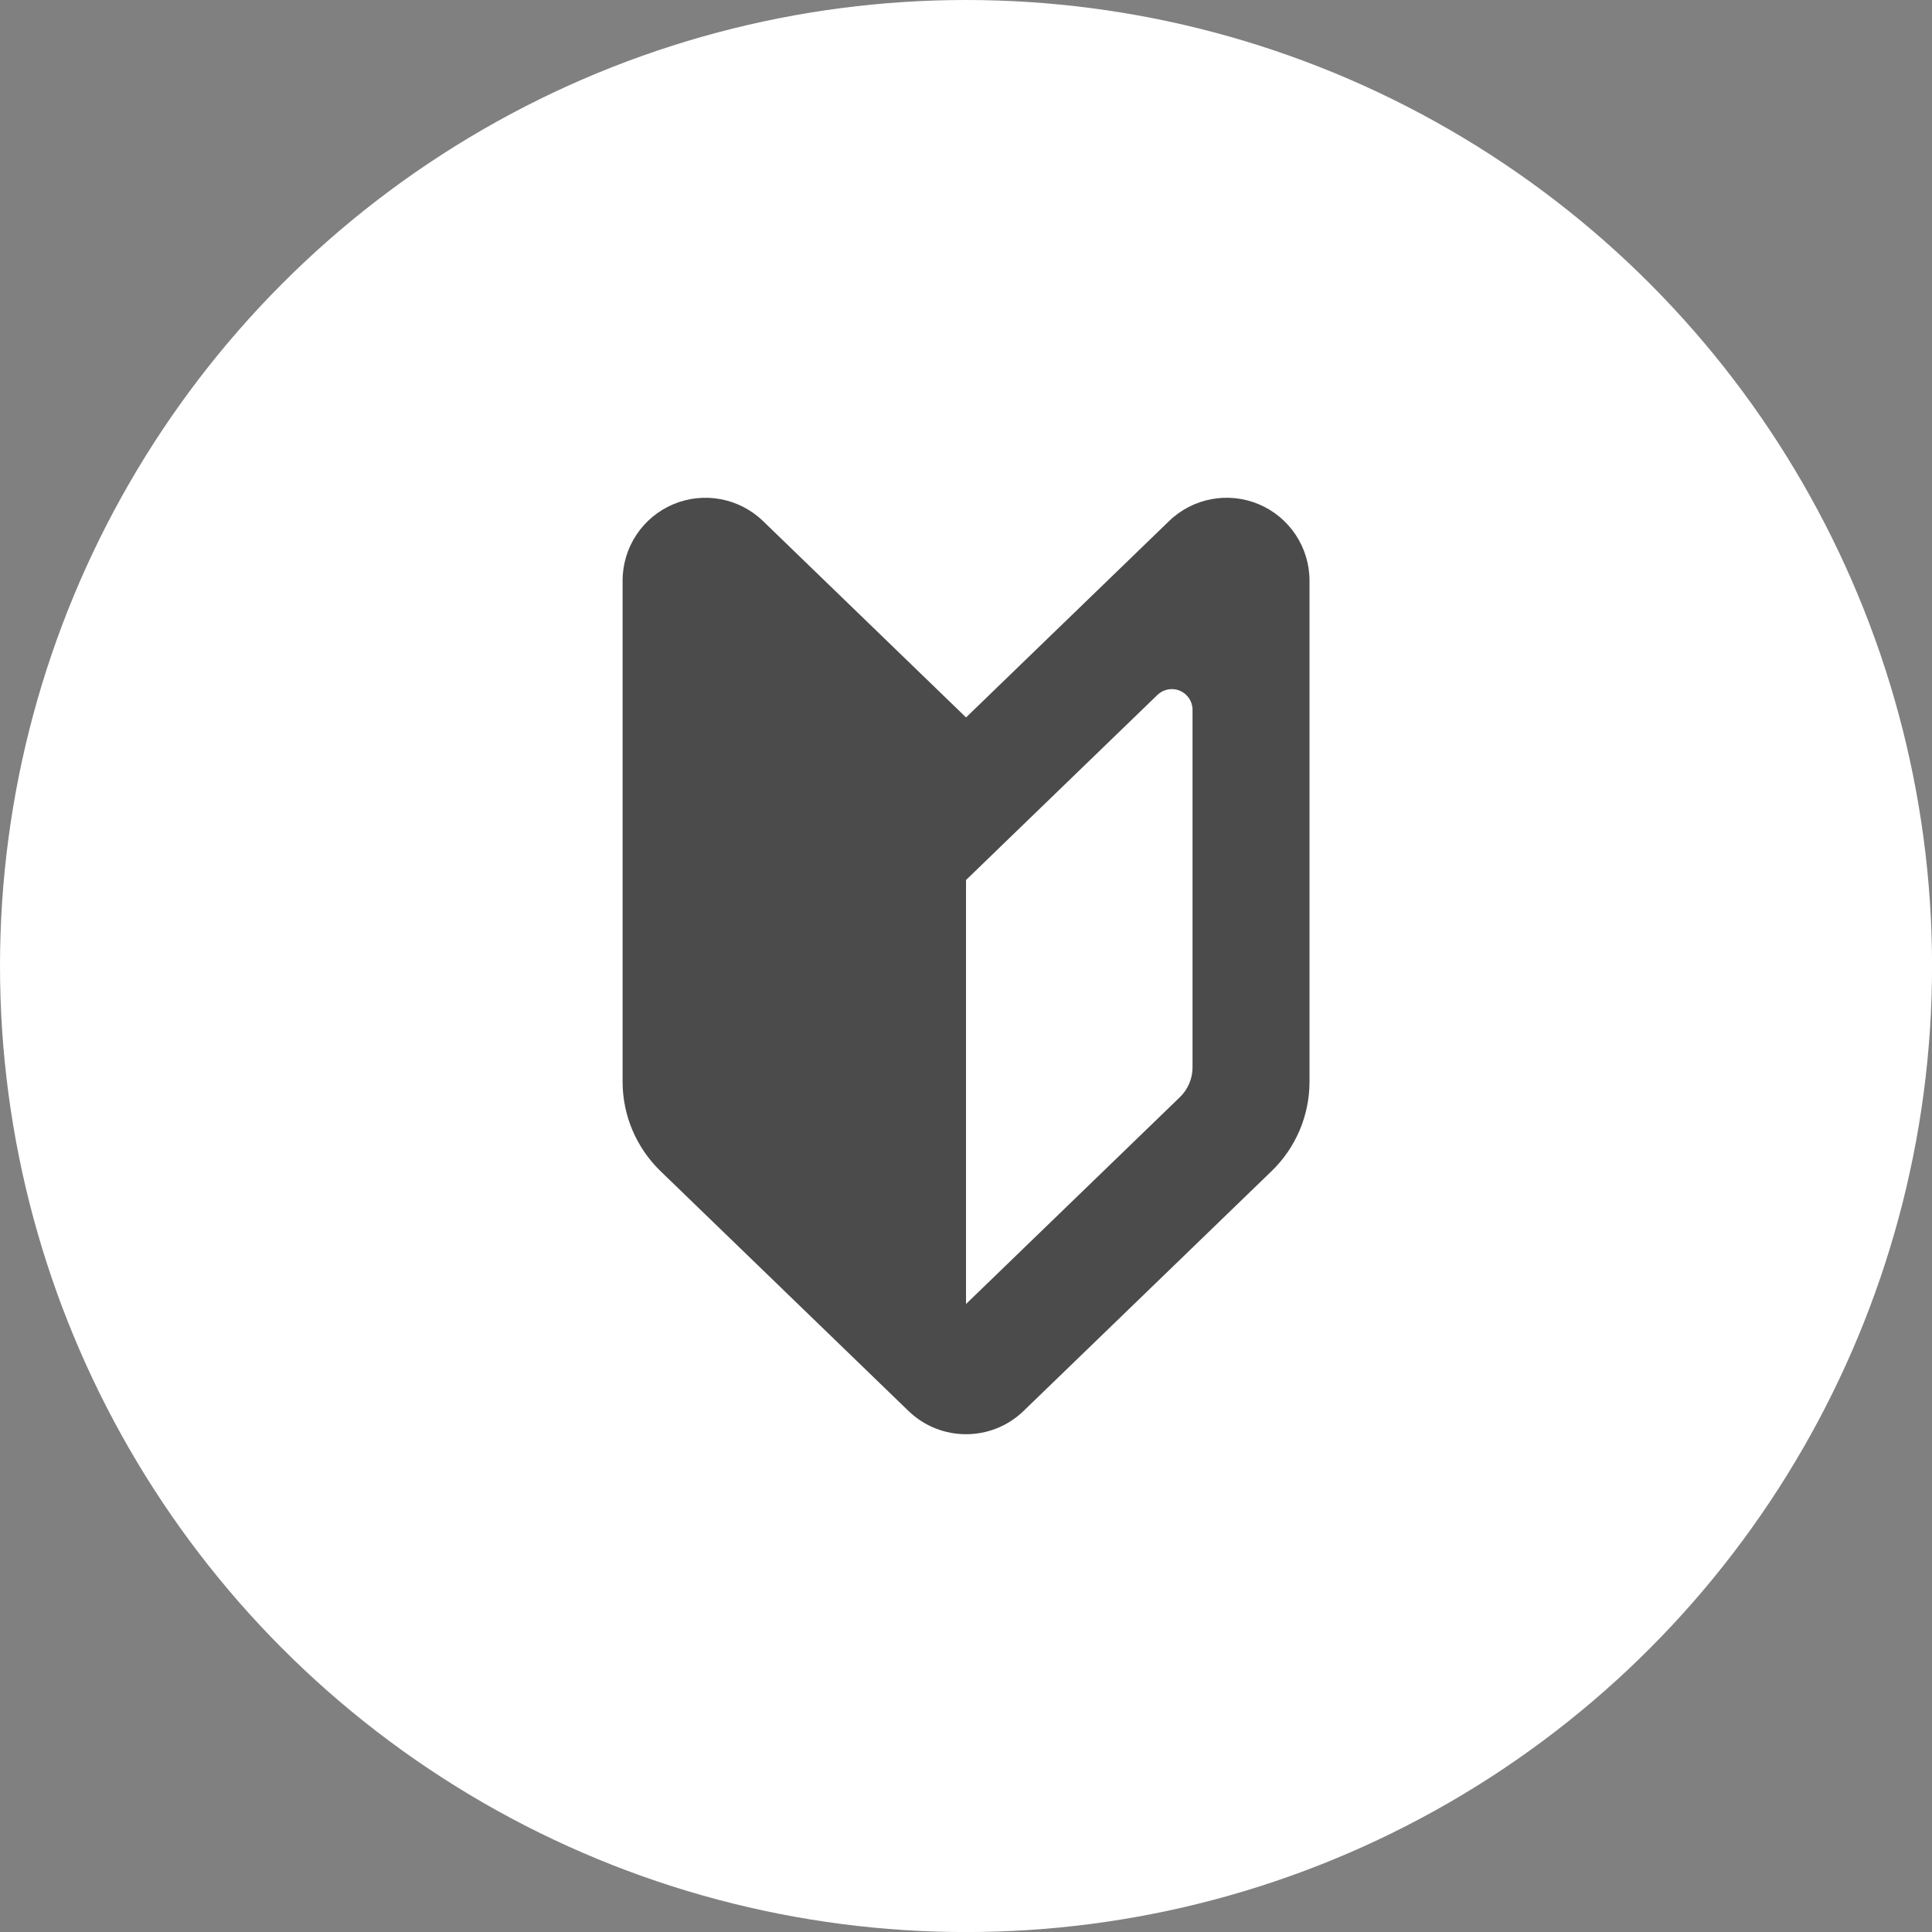
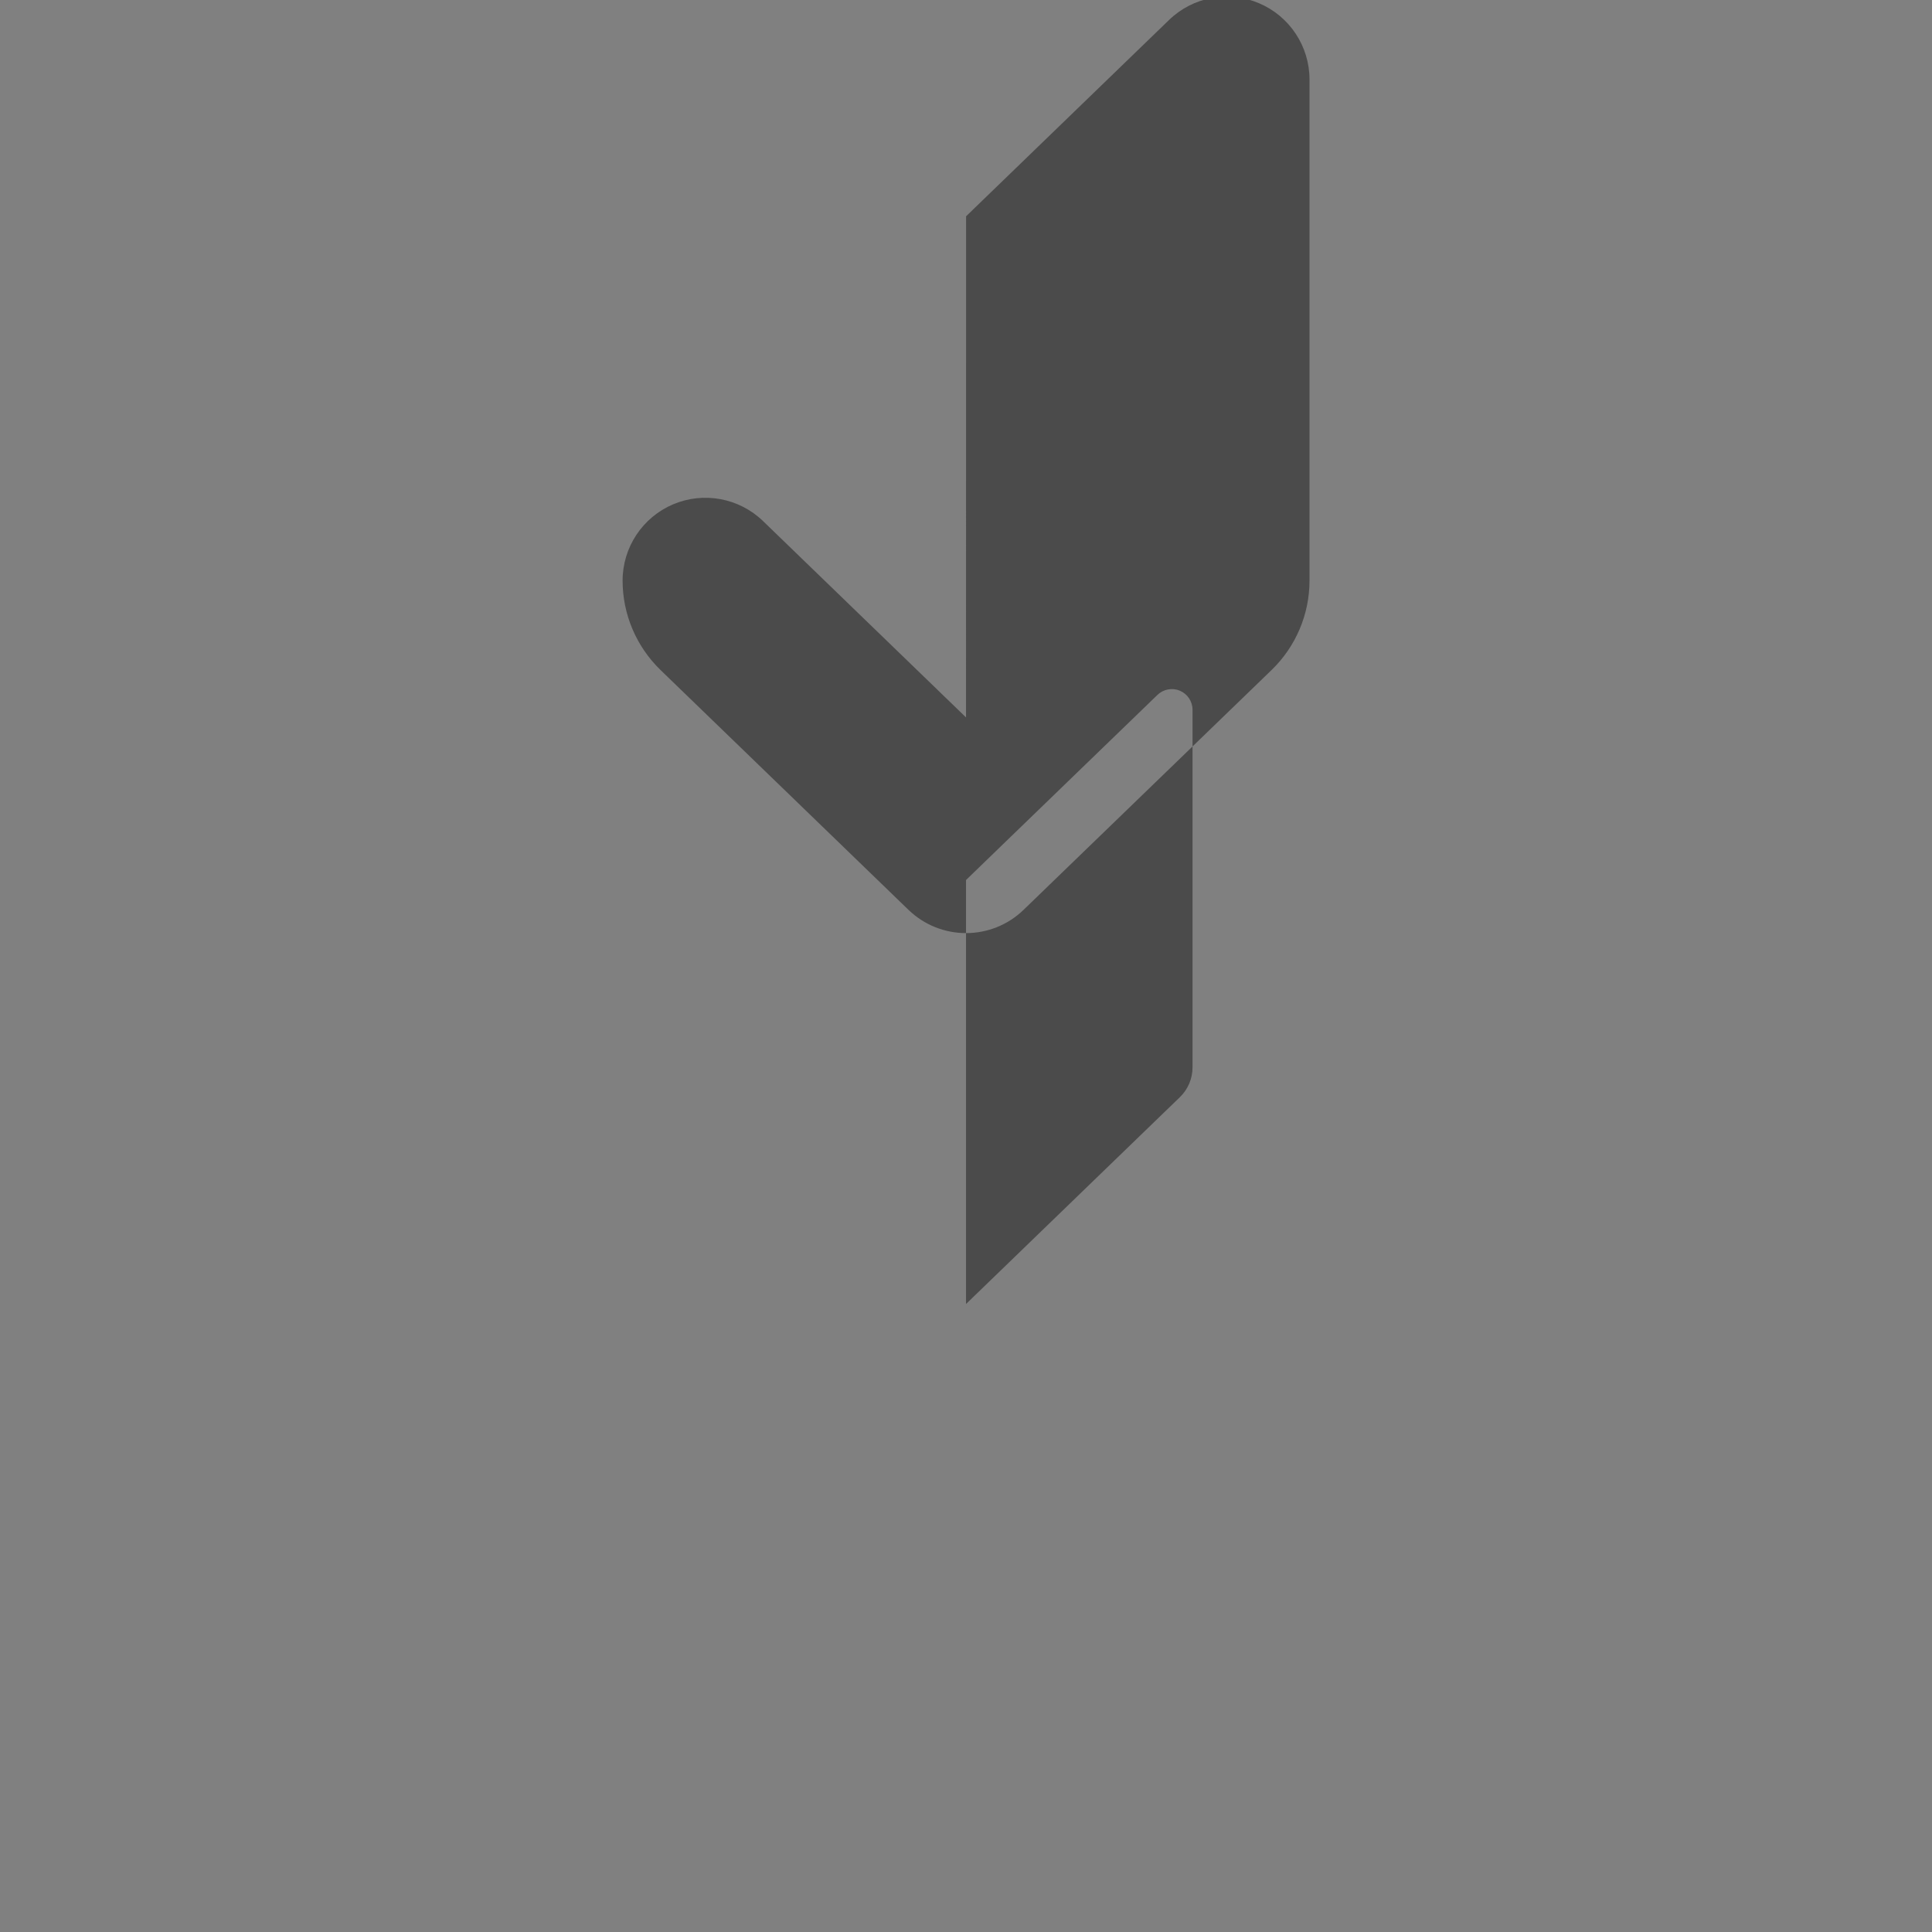
<svg xmlns="http://www.w3.org/2000/svg" id="_レイヤー_2" viewBox="0 0 368.65 368.65">
  <rect x="0" y="0" width="368.65" height="368.65" fill="#808080" stroke="none" />
  <defs>
    <style>.cls-1{fill:#4b4b4b;}.cls-1,.cls-2{stroke-width:0px;}.cls-2{fill:#fff;}</style>
  </defs>
  <g id="_レイヤー_1-2">
-     <circle class="cls-2" cx="184.33" cy="184.33" r="184.33" />
-     <path class="cls-1" d="m184.33,136.89l-38.73-37.46c-4.56-4.41-11.32-5.67-17.16-3.2-5.84,2.48-9.64,8.21-9.64,14.56v95.62c0,6.42,2.61,12.57,7.23,17.05l47.31,45.76c6.13,5.93,15.86,5.93,21.98,0l47.32-45.76c4.62-4.47,7.23-10.62,7.23-17.05v-95.62c0-6.35-3.8-12.08-9.64-14.56-5.85-2.47-12.6-1.22-17.16,3.2l-38.73,37.46Zm43.22,66.78c0,2.14-.87,4.19-2.41,5.68l-40.81,39.47v-80.9l7.75-7.5,28.77-27.82c1.13-1.1,2.83-1.42,4.29-.8,1.46.62,2.41,2.05,2.41,3.64v68.22Z" />
+     <path class="cls-1" d="m184.33,136.89l-38.73-37.46c-4.56-4.41-11.32-5.67-17.16-3.2-5.84,2.48-9.64,8.21-9.64,14.56c0,6.42,2.61,12.57,7.23,17.05l47.31,45.76c6.13,5.93,15.86,5.93,21.98,0l47.32-45.76c4.62-4.47,7.23-10.62,7.23-17.05v-95.62c0-6.35-3.8-12.08-9.64-14.56-5.85-2.47-12.6-1.22-17.16,3.2l-38.73,37.46Zm43.22,66.78c0,2.14-.87,4.19-2.41,5.68l-40.81,39.47v-80.9l7.75-7.5,28.77-27.82c1.13-1.1,2.83-1.42,4.29-.8,1.46.62,2.41,2.05,2.41,3.64v68.22Z" />
  </g>
</svg>